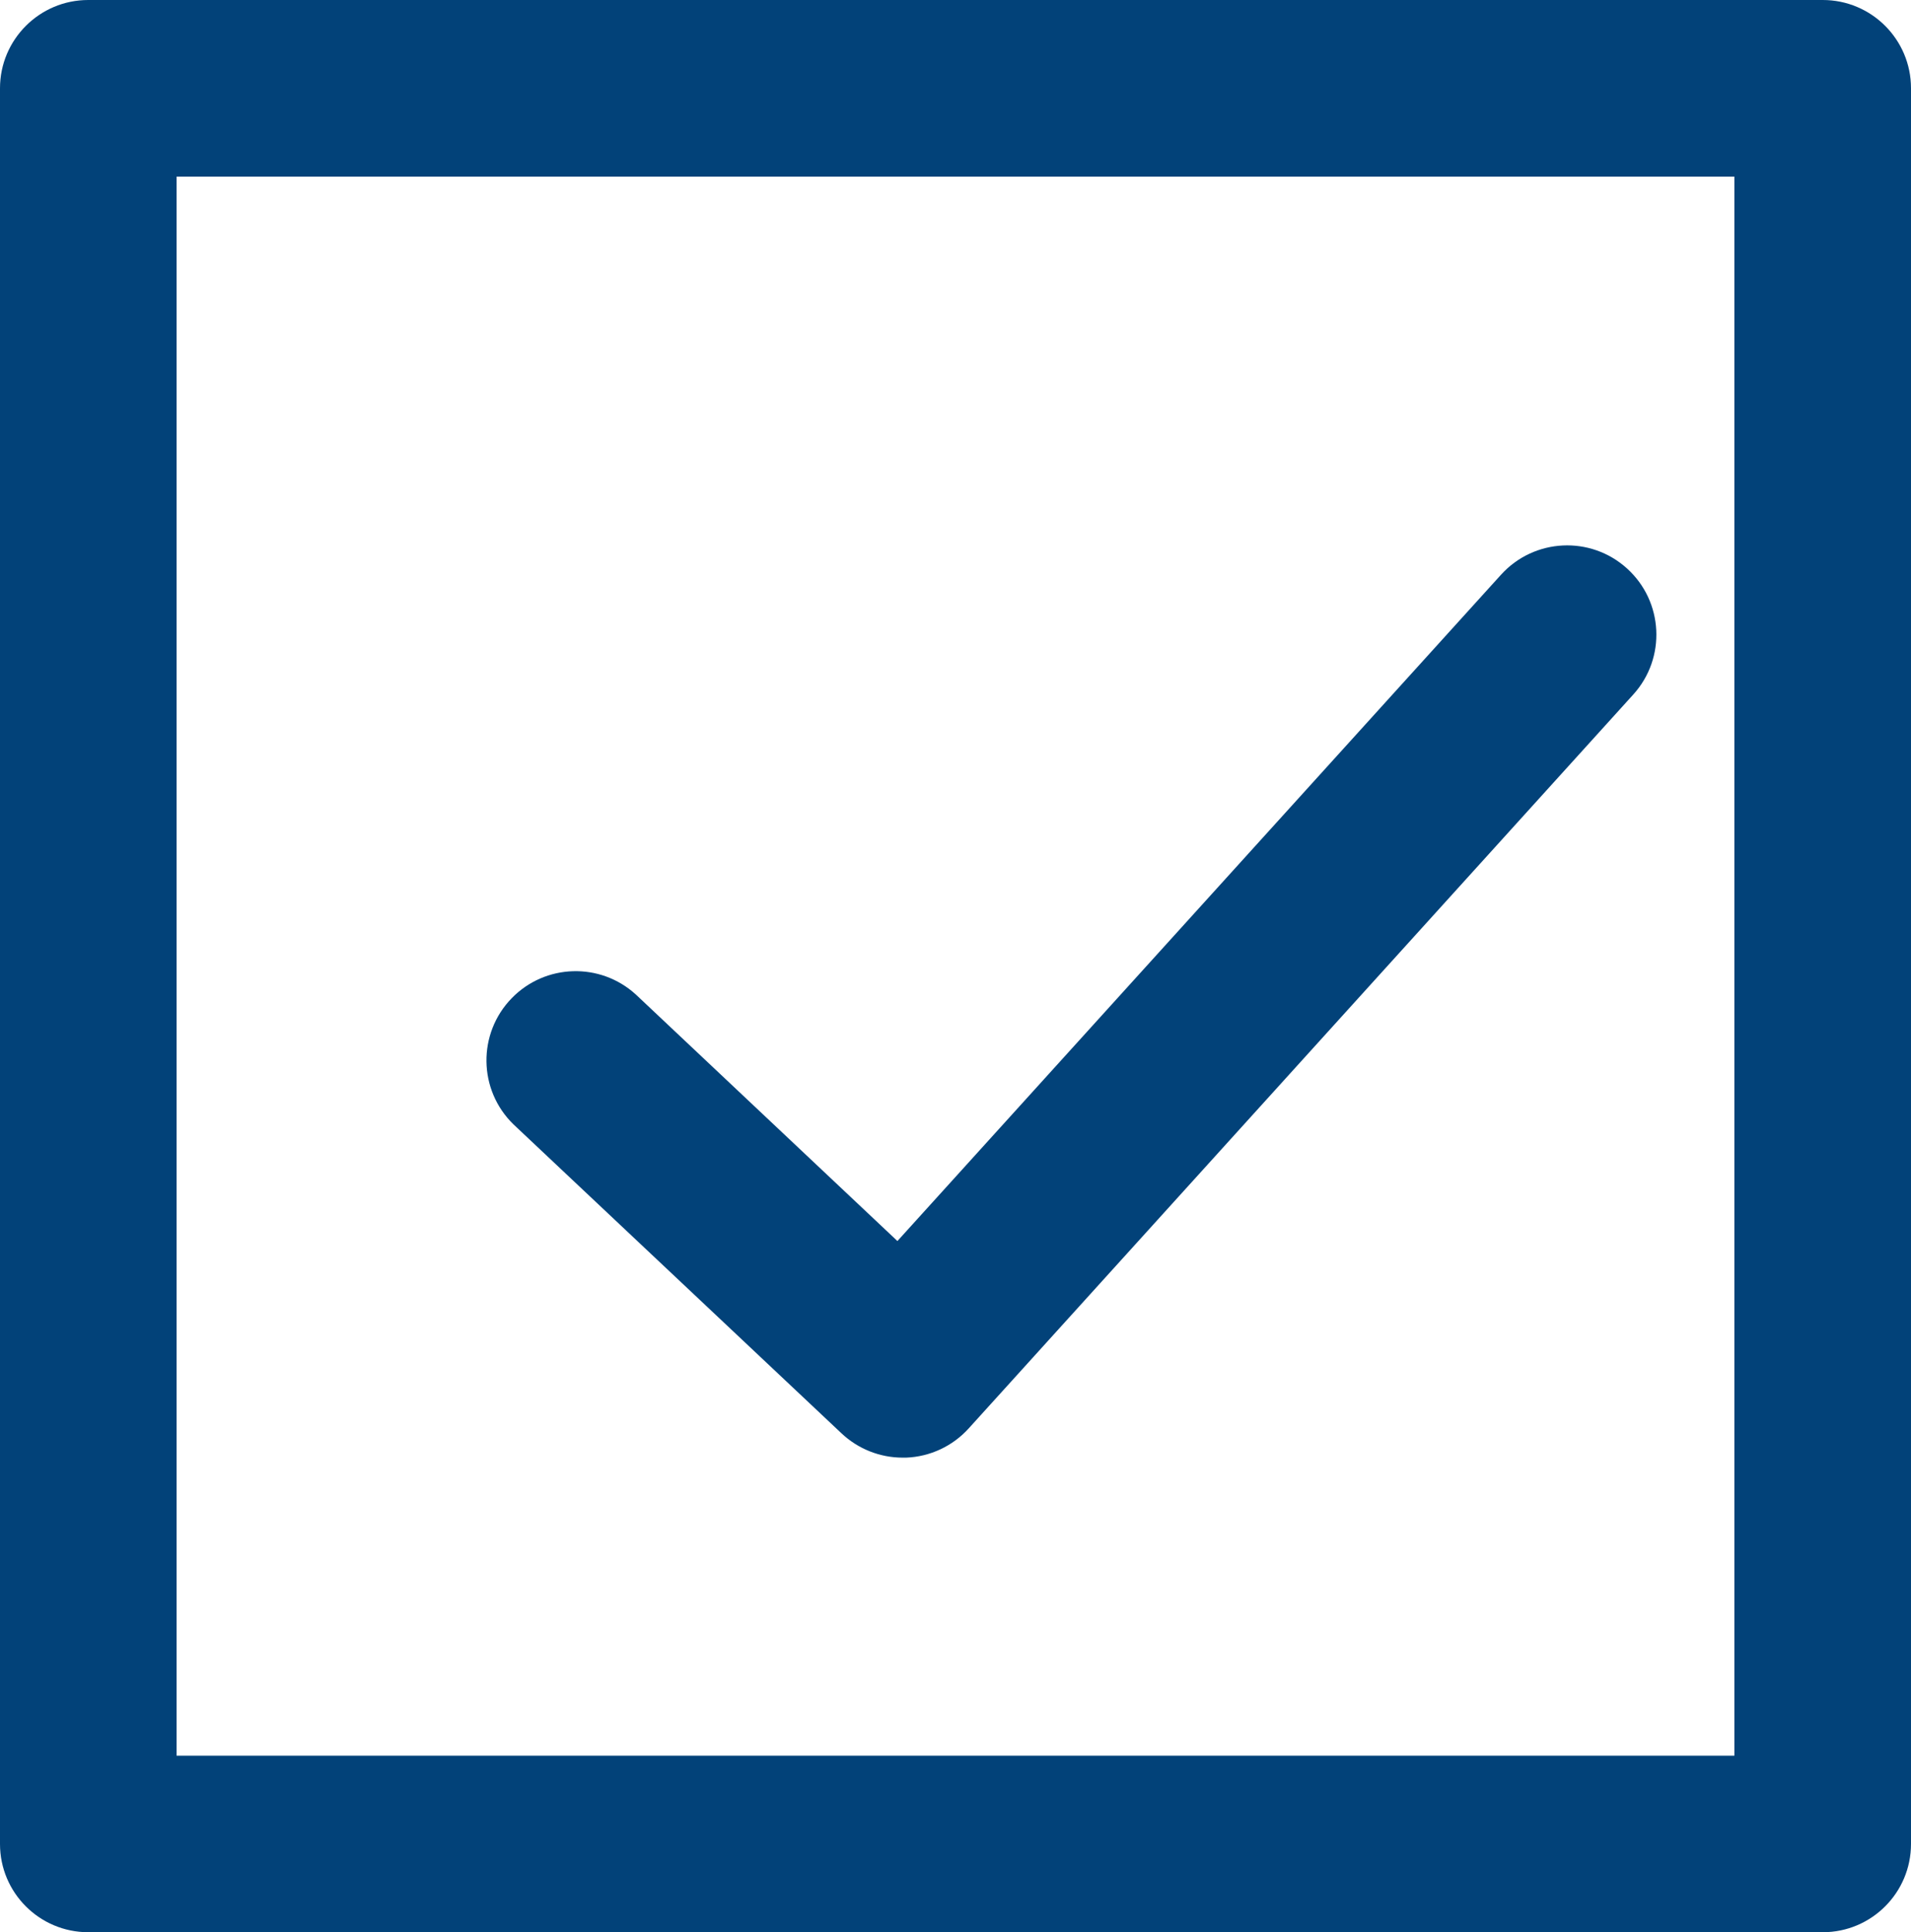
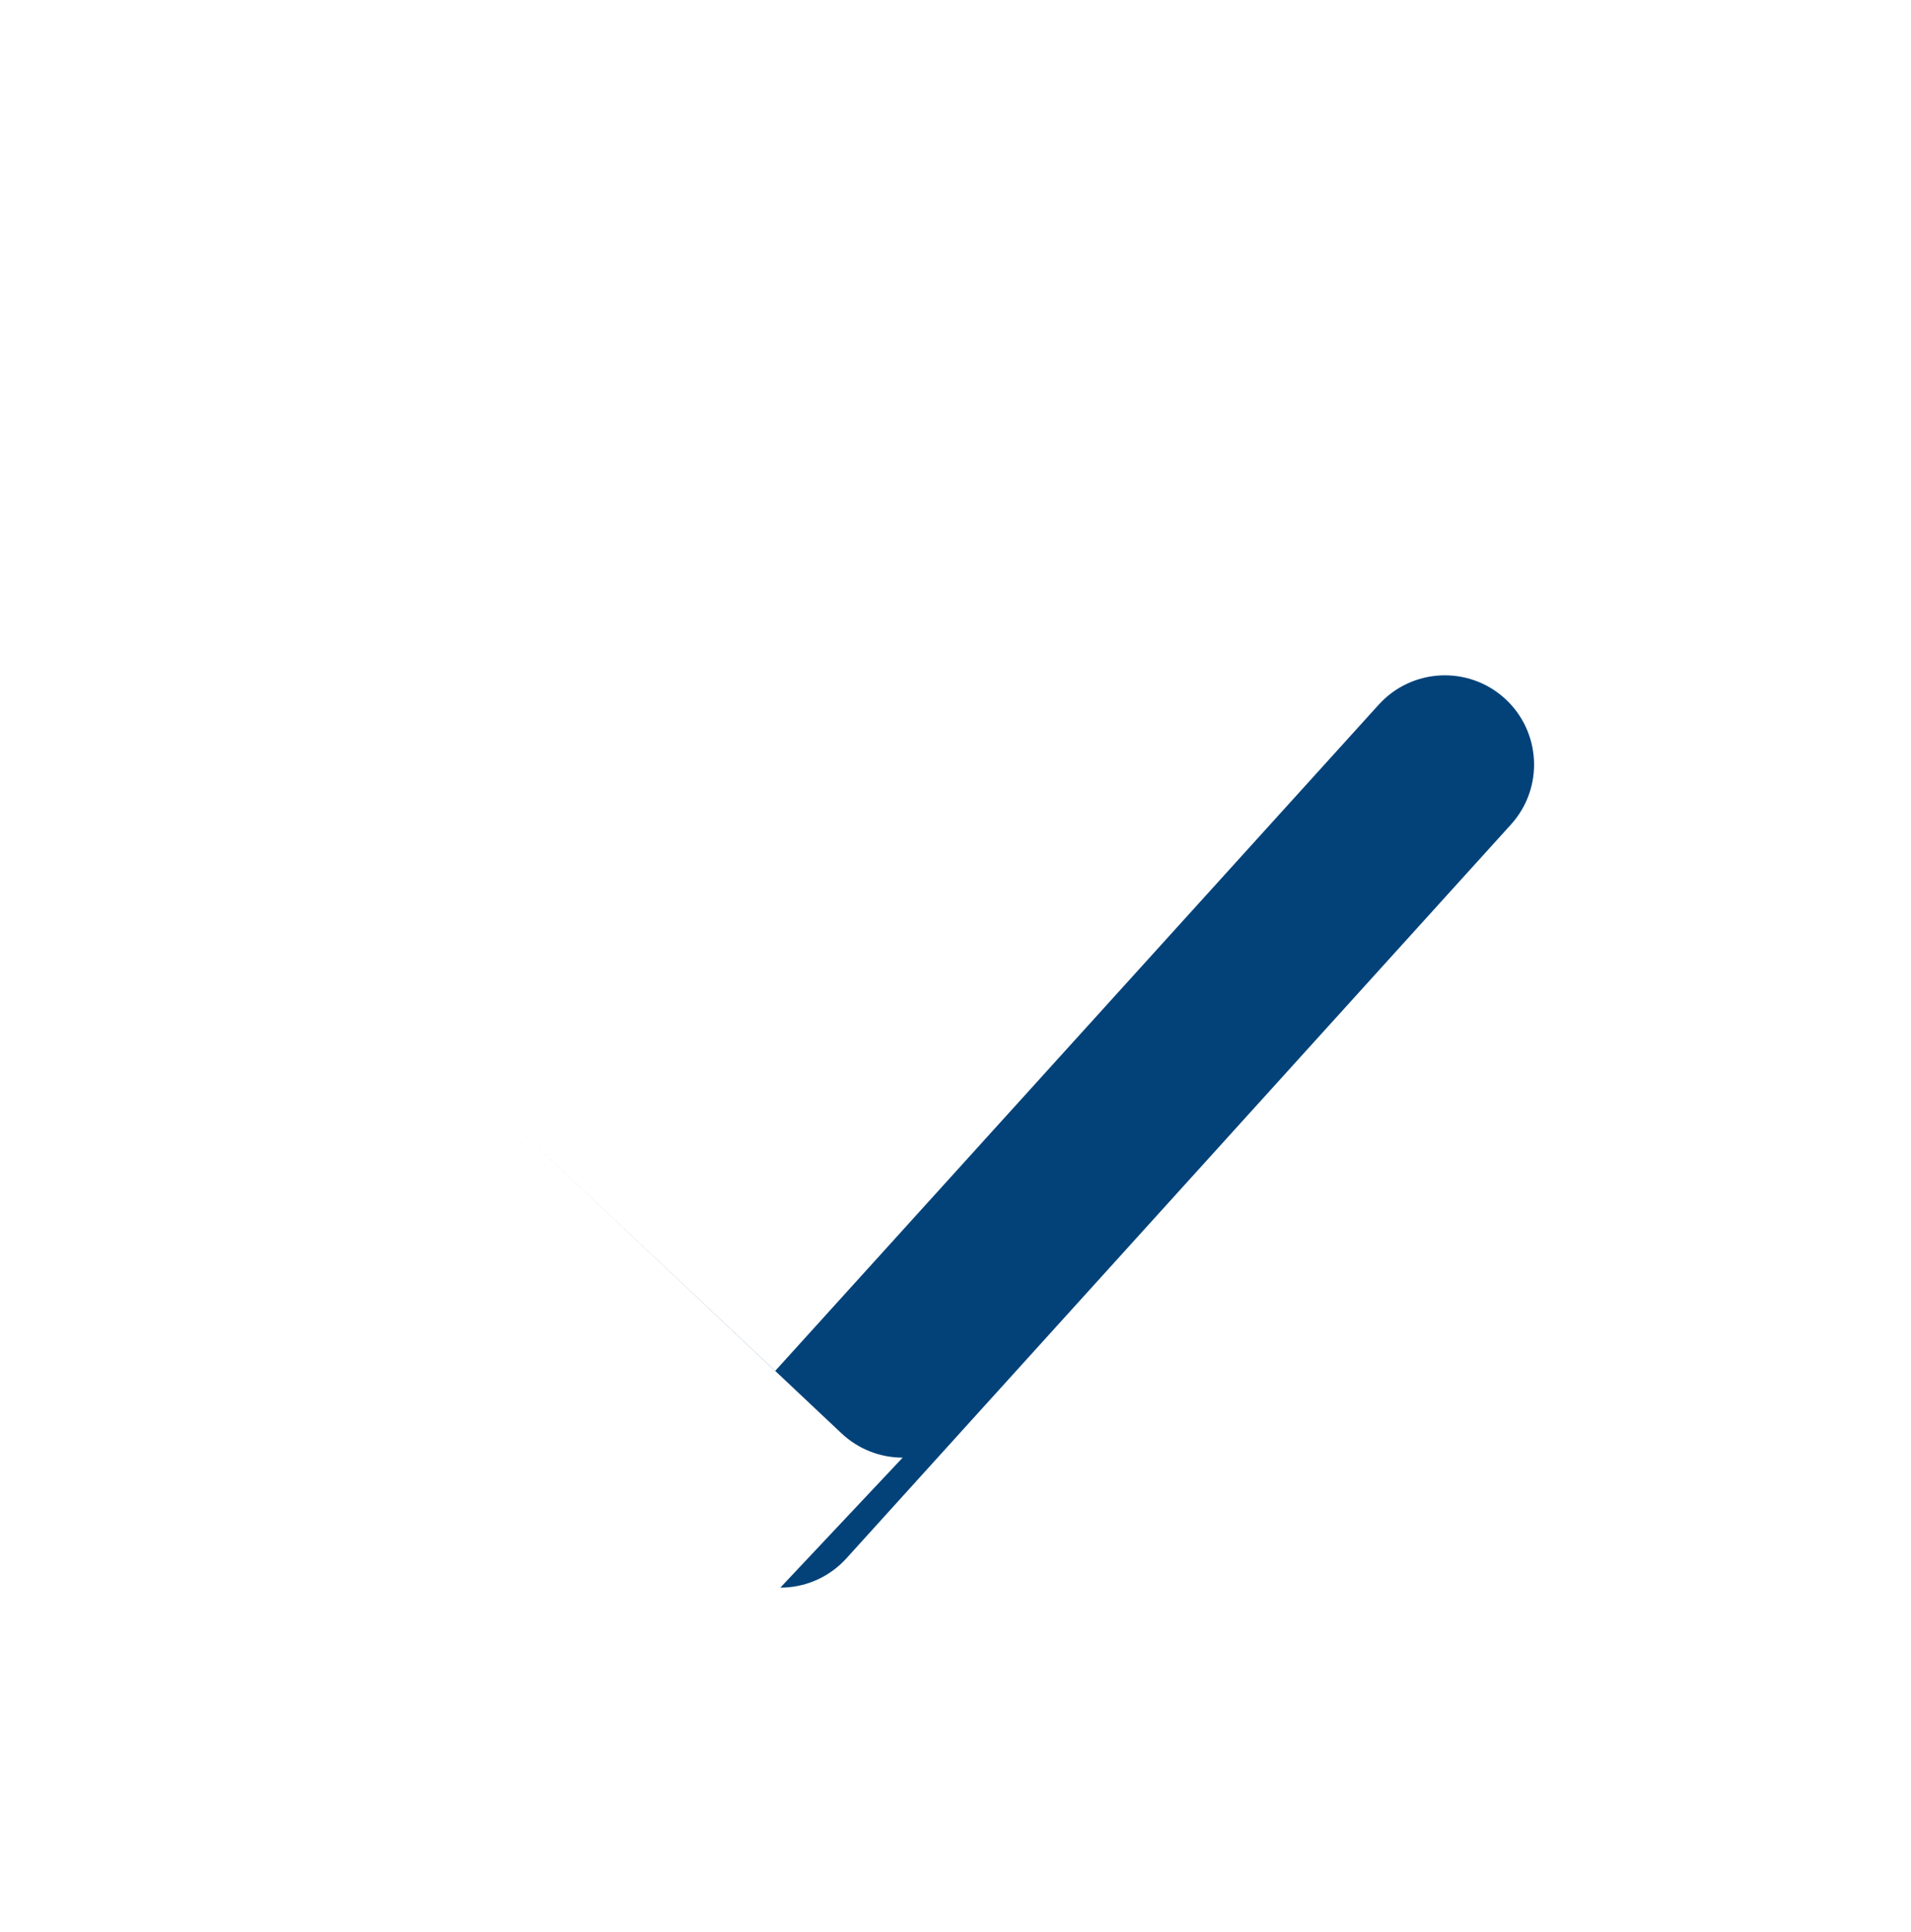
<svg xmlns="http://www.w3.org/2000/svg" id="Livello_1" viewBox="0 0 593.52 600">
  <defs>
    <style>.cls-1{fill:#024279;}</style>
  </defs>
-   <path id="Tracciato_457" class="cls-1" d="M280.35,452.63c-7.06,0-13.85-2.7-18.99-7.54l-101.89-95.95c-10.97-10.67-11.21-28.21-.54-39.18,10.42-10.72,27.47-11.23,38.52-1.17l81.27,76.58,187.47-206.91c10.28-11.34,27.8-12.21,39.14-1.93,11.34,10.28,12.21,27.8,1.93,39.14h0l-206.37,227.85c-4.99,5.53-12,8.82-19.45,9.11-.36,0-.72,0-1.09,0Z" />
-   <path id="Tracciato_458" class="cls-1" d="M566.11,600H27.41C12.28,600,0,587.74,0,572.6h0V27.41C0,12.28,12.28,0,27.41,0H566.09c15.14-.01,27.42,12.25,27.43,27.38V572.59c0,15.13-12.26,27.4-27.39,27.41h-.02Zm-511.27-54.81h483.83V54.84H54.84v490.34Z" />
+   <path id="Tracciato_457" class="cls-1" d="M280.35,452.63c-7.06,0-13.85-2.7-18.99-7.54l-101.89-95.95l81.27,76.58,187.47-206.91c10.28-11.34,27.8-12.21,39.14-1.93,11.34,10.28,12.21,27.8,1.93,39.14h0l-206.37,227.85c-4.99,5.53-12,8.82-19.45,9.11-.36,0-.72,0-1.09,0Z" />
</svg>